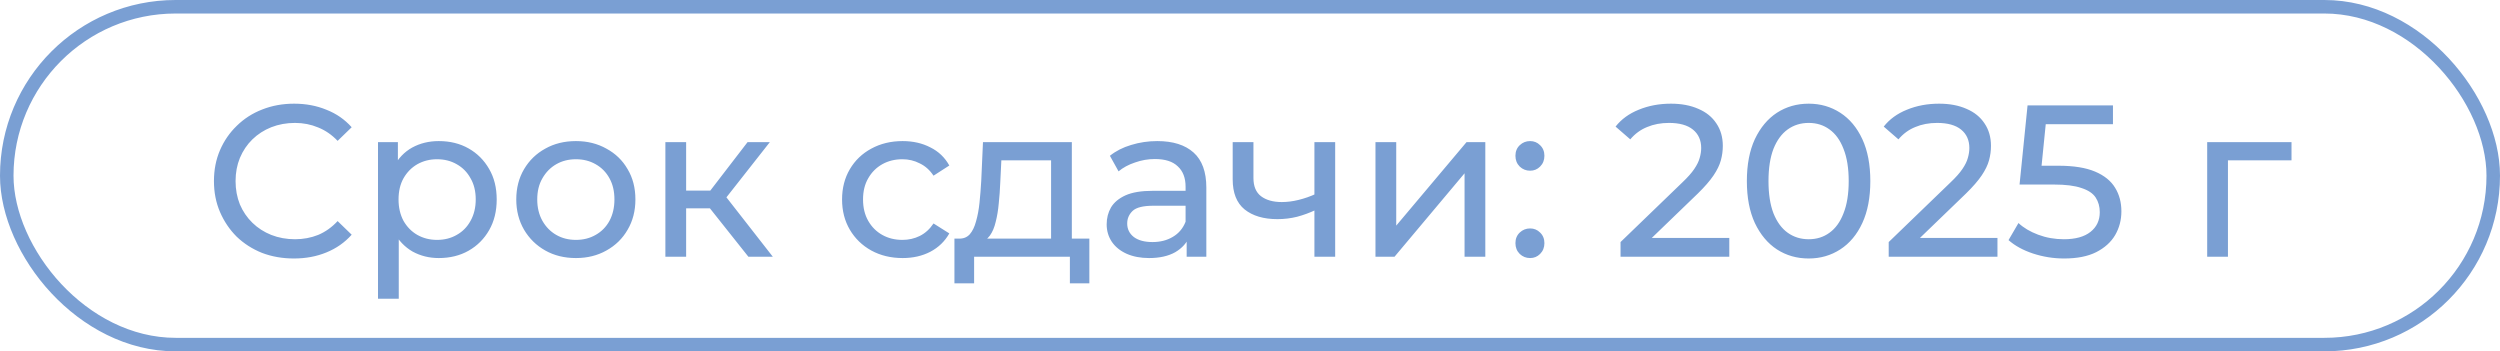
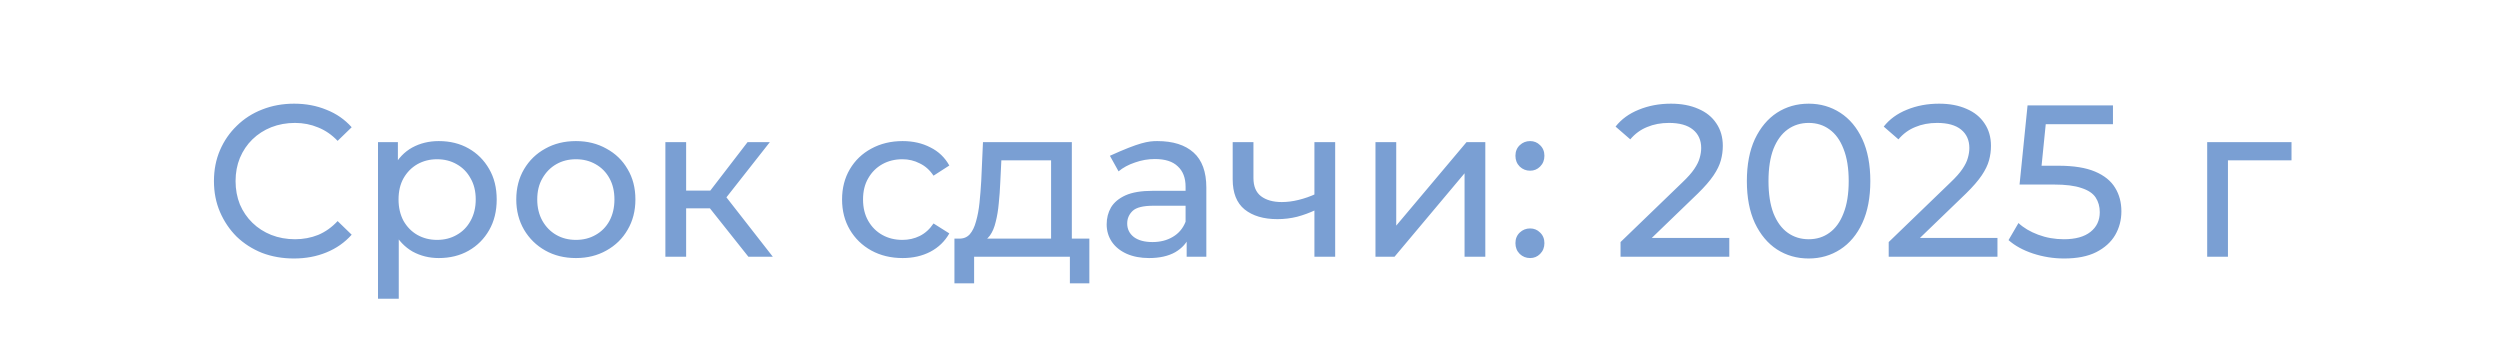
<svg xmlns="http://www.w3.org/2000/svg" width="185" height="26" viewBox="0 0 185 26" fill="none">
-   <rect x="0.5" y="0.5" width="184" height="25" rx="12.5" stroke="#7A9FD3" />
-   <path d="M21.752 19.128C20.899 19.128 20.109 18.989 19.384 18.712C18.669 18.424 18.045 18.024 17.512 17.512C16.989 16.989 16.579 16.381 16.28 15.688C15.981 14.995 15.832 14.232 15.832 13.4C15.832 12.568 15.981 11.805 16.28 11.112C16.579 10.419 16.995 9.816 17.528 9.304C18.061 8.781 18.685 8.381 19.4 8.104C20.125 7.816 20.915 7.672 21.768 7.672C22.632 7.672 23.427 7.821 24.152 8.12C24.888 8.408 25.512 8.84 26.024 9.416L24.984 10.424C24.557 9.976 24.077 9.645 23.544 9.432C23.011 9.208 22.44 9.096 21.832 9.096C21.203 9.096 20.616 9.203 20.072 9.416C19.539 9.629 19.075 9.928 18.68 10.312C18.285 10.696 17.976 11.155 17.752 11.688C17.539 12.211 17.432 12.781 17.432 13.4C17.432 14.019 17.539 14.595 17.752 15.128C17.976 15.651 18.285 16.104 18.68 16.488C19.075 16.872 19.539 17.171 20.072 17.384C20.616 17.597 21.203 17.704 21.832 17.704C22.44 17.704 23.011 17.597 23.544 17.384C24.077 17.16 24.557 16.819 24.984 16.36L26.024 17.368C25.512 17.944 24.888 18.381 24.152 18.68C23.427 18.979 22.627 19.128 21.752 19.128ZM32.468 19.096C31.764 19.096 31.119 18.936 30.532 18.616C29.956 18.285 29.492 17.8 29.14 17.16C28.799 16.52 28.628 15.72 28.628 14.76C28.628 13.8 28.794 13 29.124 12.36C29.466 11.72 29.924 11.24 30.5 10.92C31.087 10.6 31.743 10.44 32.468 10.44C33.3 10.44 34.036 10.621 34.676 10.984C35.316 11.347 35.823 11.853 36.196 12.504C36.57 13.144 36.756 13.896 36.756 14.76C36.756 15.624 36.57 16.381 36.196 17.032C35.823 17.683 35.316 18.189 34.676 18.552C34.036 18.915 33.3 19.096 32.468 19.096ZM27.972 22.104V10.52H29.444V12.808L29.348 14.776L29.508 16.744V22.104H27.972ZM32.34 17.752C32.884 17.752 33.37 17.629 33.796 17.384C34.234 17.139 34.575 16.792 34.82 16.344C35.076 15.885 35.204 15.357 35.204 14.76C35.204 14.152 35.076 13.629 34.82 13.192C34.575 12.744 34.234 12.397 33.796 12.152C33.37 11.907 32.884 11.784 32.34 11.784C31.807 11.784 31.322 11.907 30.884 12.152C30.458 12.397 30.116 12.744 29.86 13.192C29.615 13.629 29.492 14.152 29.492 14.76C29.492 15.357 29.615 15.885 29.86 16.344C30.116 16.792 30.458 17.139 30.884 17.384C31.322 17.629 31.807 17.752 32.34 17.752ZM42.62 19.096C41.767 19.096 41.009 18.909 40.348 18.536C39.687 18.163 39.164 17.651 38.78 17C38.396 16.339 38.204 15.592 38.204 14.76C38.204 13.917 38.396 13.171 38.78 12.52C39.164 11.869 39.687 11.363 40.348 11C41.009 10.627 41.767 10.44 42.62 10.44C43.463 10.44 44.215 10.627 44.876 11C45.548 11.363 46.071 11.869 46.444 12.52C46.828 13.16 47.02 13.907 47.02 14.76C47.02 15.603 46.828 16.349 46.444 17C46.071 17.651 45.548 18.163 44.876 18.536C44.215 18.909 43.463 19.096 42.62 19.096ZM42.62 17.752C43.164 17.752 43.649 17.629 44.076 17.384C44.513 17.139 44.855 16.792 45.1 16.344C45.345 15.885 45.468 15.357 45.468 14.76C45.468 14.152 45.345 13.629 45.1 13.192C44.855 12.744 44.513 12.397 44.076 12.152C43.649 11.907 43.164 11.784 42.62 11.784C42.076 11.784 41.591 11.907 41.164 12.152C40.737 12.397 40.396 12.744 40.14 13.192C39.884 13.629 39.756 14.152 39.756 14.76C39.756 15.357 39.884 15.885 40.14 16.344C40.396 16.792 40.737 17.139 41.164 17.384C41.591 17.629 42.076 17.752 42.62 17.752ZM55.382 19L52.102 14.872L53.366 14.104L57.19 19H55.382ZM49.238 19V10.52H50.774V19H49.238ZM50.31 15.416V14.104H53.11V15.416H50.31ZM53.494 14.936L52.07 14.744L55.318 10.52H56.966L53.494 14.936ZM66.793 19.096C65.929 19.096 65.156 18.909 64.473 18.536C63.801 18.163 63.273 17.651 62.889 17C62.505 16.349 62.313 15.603 62.313 14.76C62.313 13.917 62.505 13.171 62.889 12.52C63.273 11.869 63.801 11.363 64.473 11C65.156 10.627 65.929 10.44 66.793 10.44C67.561 10.44 68.244 10.595 68.841 10.904C69.449 11.203 69.919 11.651 70.249 12.248L69.081 13C68.804 12.584 68.463 12.28 68.057 12.088C67.663 11.885 67.236 11.784 66.777 11.784C66.223 11.784 65.727 11.907 65.289 12.152C64.852 12.397 64.505 12.744 64.249 13.192C63.993 13.629 63.865 14.152 63.865 14.76C63.865 15.368 63.993 15.896 64.249 16.344C64.505 16.792 64.852 17.139 65.289 17.384C65.727 17.629 66.223 17.752 66.777 17.752C67.236 17.752 67.663 17.656 68.057 17.464C68.463 17.261 68.804 16.952 69.081 16.536L70.249 17.272C69.919 17.859 69.449 18.312 68.841 18.632C68.244 18.941 67.561 19.096 66.793 19.096ZM77.78 18.28V11.864H74.1L74.02 13.496C73.999 14.029 73.961 14.547 73.908 15.048C73.865 15.539 73.791 15.992 73.684 16.408C73.588 16.824 73.444 17.165 73.252 17.432C73.06 17.699 72.804 17.864 72.484 17.928L70.964 17.656C71.295 17.667 71.561 17.56 71.764 17.336C71.967 17.101 72.121 16.781 72.228 16.376C72.345 15.971 72.431 15.512 72.484 15C72.537 14.477 72.58 13.939 72.612 13.384L72.74 10.52H79.316V18.28H77.78ZM70.628 20.968V17.656H80.612V20.968H79.172V19H72.084V20.968H70.628ZM87.813 19V17.208L87.733 16.872V13.816C87.733 13.165 87.541 12.664 87.157 12.312C86.784 11.949 86.218 11.768 85.461 11.768C84.96 11.768 84.469 11.853 83.989 12.024C83.509 12.184 83.104 12.403 82.773 12.68L82.133 11.528C82.57 11.176 83.093 10.909 83.701 10.728C84.32 10.536 84.965 10.44 85.637 10.44C86.8 10.44 87.696 10.723 88.325 11.288C88.954 11.853 89.269 12.717 89.269 13.88V19H87.813ZM85.029 19.096C84.4 19.096 83.845 18.989 83.365 18.776C82.896 18.563 82.533 18.269 82.277 17.896C82.021 17.512 81.893 17.08 81.893 16.6C81.893 16.141 82 15.725 82.213 15.352C82.437 14.979 82.794 14.68 83.285 14.456C83.786 14.232 84.458 14.12 85.301 14.12H87.989V15.224H85.365C84.597 15.224 84.08 15.352 83.813 15.608C83.546 15.864 83.413 16.173 83.413 16.536C83.413 16.952 83.578 17.288 83.909 17.544C84.24 17.789 84.698 17.912 85.285 17.912C85.861 17.912 86.362 17.784 86.789 17.528C87.226 17.272 87.541 16.899 87.733 16.408L88.037 17.464C87.834 17.965 87.477 18.365 86.965 18.664C86.453 18.952 85.808 19.096 85.029 19.096ZM97.379 15.528C96.931 15.741 96.467 15.912 95.987 16.04C95.517 16.157 95.032 16.216 94.531 16.216C93.507 16.216 92.696 15.976 92.099 15.496C91.512 15.016 91.219 14.275 91.219 13.272V10.52H92.755V13.176C92.755 13.784 92.942 14.232 93.315 14.52C93.699 14.808 94.211 14.952 94.851 14.952C95.256 14.952 95.672 14.899 96.099 14.792C96.536 14.685 96.963 14.536 97.379 14.344V15.528ZM97.267 19V10.52H98.803V19H97.267ZM101.785 19V10.52H103.321V16.696L108.521 10.52H109.913V19H108.377V12.824L103.193 19H101.785ZM113.23 12.632C112.932 12.632 112.676 12.531 112.462 12.328C112.249 12.115 112.142 11.848 112.142 11.528C112.142 11.208 112.249 10.947 112.462 10.744C112.676 10.541 112.932 10.44 113.23 10.44C113.518 10.44 113.764 10.541 113.966 10.744C114.18 10.947 114.286 11.208 114.286 11.528C114.286 11.848 114.18 12.115 113.966 12.328C113.764 12.531 113.518 12.632 113.23 12.632ZM113.23 19.096C112.932 19.096 112.676 18.995 112.462 18.792C112.249 18.579 112.142 18.312 112.142 17.992C112.142 17.672 112.249 17.411 112.462 17.208C112.676 17.005 112.932 16.904 113.23 16.904C113.518 16.904 113.764 17.005 113.966 17.208C114.18 17.411 114.286 17.672 114.286 17.992C114.286 18.312 114.18 18.579 113.966 18.792C113.764 18.995 113.518 19.096 113.23 19.096ZM119.92 19V17.912L124.48 13.512C124.885 13.128 125.184 12.792 125.376 12.504C125.579 12.205 125.712 11.933 125.776 11.688C125.851 11.432 125.888 11.187 125.888 10.952C125.888 10.376 125.685 9.923 125.28 9.592C124.875 9.261 124.283 9.096 123.504 9.096C122.907 9.096 122.368 9.197 121.888 9.4C121.408 9.592 120.992 9.896 120.64 10.312L119.552 9.368C119.979 8.824 120.549 8.408 121.264 8.12C121.989 7.821 122.784 7.672 123.648 7.672C124.427 7.672 125.104 7.8 125.68 8.056C126.256 8.301 126.699 8.659 127.008 9.128C127.328 9.597 127.488 10.152 127.488 10.792C127.488 11.155 127.44 11.512 127.344 11.864C127.248 12.216 127.067 12.589 126.8 12.984C126.533 13.379 126.149 13.821 125.648 14.312L121.584 18.232L121.2 17.608H127.968V19H119.92ZM133.844 19.128C132.969 19.128 132.185 18.904 131.492 18.456C130.809 18.008 130.265 17.357 129.86 16.504C129.465 15.651 129.268 14.616 129.268 13.4C129.268 12.184 129.465 11.149 129.86 10.296C130.265 9.443 130.809 8.792 131.492 8.344C132.185 7.896 132.969 7.672 133.844 7.672C134.708 7.672 135.487 7.896 136.18 8.344C136.873 8.792 137.417 9.443 137.812 10.296C138.207 11.149 138.404 12.184 138.404 13.4C138.404 14.616 138.207 15.651 137.812 16.504C137.417 17.357 136.873 18.008 136.18 18.456C135.487 18.904 134.708 19.128 133.844 19.128ZM133.844 17.704C134.431 17.704 134.943 17.544 135.38 17.224C135.828 16.904 136.175 16.424 136.42 15.784C136.676 15.144 136.804 14.349 136.804 13.4C136.804 12.451 136.676 11.656 136.42 11.016C136.175 10.376 135.828 9.896 135.38 9.576C134.943 9.256 134.431 9.096 133.844 9.096C133.257 9.096 132.74 9.256 132.292 9.576C131.844 9.896 131.492 10.376 131.236 11.016C130.991 11.656 130.868 12.451 130.868 13.4C130.868 14.349 130.991 15.144 131.236 15.784C131.492 16.424 131.844 16.904 132.292 17.224C132.74 17.544 133.257 17.704 133.844 17.704ZM139.764 19V17.912L144.324 13.512C144.729 13.128 145.028 12.792 145.22 12.504C145.423 12.205 145.556 11.933 145.62 11.688C145.695 11.432 145.732 11.187 145.732 10.952C145.732 10.376 145.529 9.923 145.124 9.592C144.719 9.261 144.127 9.096 143.348 9.096C142.751 9.096 142.212 9.197 141.732 9.4C141.252 9.592 140.836 9.896 140.484 10.312L139.396 9.368C139.823 8.824 140.393 8.408 141.108 8.12C141.833 7.821 142.628 7.672 143.492 7.672C144.271 7.672 144.948 7.8 145.524 8.056C146.1 8.301 146.543 8.659 146.852 9.128C147.172 9.597 147.332 10.152 147.332 10.792C147.332 11.155 147.284 11.512 147.188 11.864C147.092 12.216 146.911 12.589 146.644 12.984C146.377 13.379 145.993 13.821 145.492 14.312L141.428 18.232L141.044 17.608H147.812V19H139.764ZM152.743 19.128C151.954 19.128 151.186 19.005 150.439 18.76C149.703 18.515 149.101 18.184 148.631 17.768L149.367 16.504C149.741 16.856 150.226 17.144 150.823 17.368C151.421 17.592 152.055 17.704 152.727 17.704C153.581 17.704 154.237 17.523 154.695 17.16C155.154 16.797 155.383 16.312 155.383 15.704C155.383 15.288 155.282 14.925 155.079 14.616C154.877 14.307 154.525 14.072 154.023 13.912C153.533 13.741 152.855 13.656 151.991 13.656H149.447L150.039 7.8H156.359V9.192H150.631L151.463 8.408L150.999 13.032L150.167 12.264H152.327C153.447 12.264 154.349 12.408 155.031 12.696C155.714 12.984 156.21 13.384 156.519 13.896C156.829 14.397 156.983 14.979 156.983 15.64C156.983 16.28 156.829 16.867 156.519 17.4C156.21 17.923 155.741 18.344 155.111 18.664C154.493 18.973 153.703 19.128 152.743 19.128ZM163.332 19V10.52H169.572V11.864H164.5L164.868 11.512V19H163.332Z" fill="#7A9FD3" />
+   <path d="M21.752 19.128C20.899 19.128 20.109 18.989 19.384 18.712C18.669 18.424 18.045 18.024 17.512 17.512C16.989 16.989 16.579 16.381 16.28 15.688C15.981 14.995 15.832 14.232 15.832 13.4C15.832 12.568 15.981 11.805 16.28 11.112C16.579 10.419 16.995 9.816 17.528 9.304C18.061 8.781 18.685 8.381 19.4 8.104C20.125 7.816 20.915 7.672 21.768 7.672C22.632 7.672 23.427 7.821 24.152 8.12C24.888 8.408 25.512 8.84 26.024 9.416L24.984 10.424C24.557 9.976 24.077 9.645 23.544 9.432C23.011 9.208 22.44 9.096 21.832 9.096C21.203 9.096 20.616 9.203 20.072 9.416C19.539 9.629 19.075 9.928 18.68 10.312C18.285 10.696 17.976 11.155 17.752 11.688C17.539 12.211 17.432 12.781 17.432 13.4C17.432 14.019 17.539 14.595 17.752 15.128C17.976 15.651 18.285 16.104 18.68 16.488C19.075 16.872 19.539 17.171 20.072 17.384C20.616 17.597 21.203 17.704 21.832 17.704C22.44 17.704 23.011 17.597 23.544 17.384C24.077 17.16 24.557 16.819 24.984 16.36L26.024 17.368C25.512 17.944 24.888 18.381 24.152 18.68C23.427 18.979 22.627 19.128 21.752 19.128ZM32.468 19.096C31.764 19.096 31.119 18.936 30.532 18.616C29.956 18.285 29.492 17.8 29.14 17.16C28.799 16.52 28.628 15.72 28.628 14.76C28.628 13.8 28.794 13 29.124 12.36C29.466 11.72 29.924 11.24 30.5 10.92C31.087 10.6 31.743 10.44 32.468 10.44C33.3 10.44 34.036 10.621 34.676 10.984C35.316 11.347 35.823 11.853 36.196 12.504C36.57 13.144 36.756 13.896 36.756 14.76C36.756 15.624 36.57 16.381 36.196 17.032C35.823 17.683 35.316 18.189 34.676 18.552C34.036 18.915 33.3 19.096 32.468 19.096ZM27.972 22.104V10.52H29.444V12.808L29.348 14.776L29.508 16.744V22.104H27.972ZM32.34 17.752C32.884 17.752 33.37 17.629 33.796 17.384C34.234 17.139 34.575 16.792 34.82 16.344C35.076 15.885 35.204 15.357 35.204 14.76C35.204 14.152 35.076 13.629 34.82 13.192C34.575 12.744 34.234 12.397 33.796 12.152C33.37 11.907 32.884 11.784 32.34 11.784C31.807 11.784 31.322 11.907 30.884 12.152C30.458 12.397 30.116 12.744 29.86 13.192C29.615 13.629 29.492 14.152 29.492 14.76C29.492 15.357 29.615 15.885 29.86 16.344C30.116 16.792 30.458 17.139 30.884 17.384C31.322 17.629 31.807 17.752 32.34 17.752ZM42.62 19.096C41.767 19.096 41.009 18.909 40.348 18.536C39.687 18.163 39.164 17.651 38.78 17C38.396 16.339 38.204 15.592 38.204 14.76C38.204 13.917 38.396 13.171 38.78 12.52C39.164 11.869 39.687 11.363 40.348 11C41.009 10.627 41.767 10.44 42.62 10.44C43.463 10.44 44.215 10.627 44.876 11C45.548 11.363 46.071 11.869 46.444 12.52C46.828 13.16 47.02 13.907 47.02 14.76C47.02 15.603 46.828 16.349 46.444 17C46.071 17.651 45.548 18.163 44.876 18.536C44.215 18.909 43.463 19.096 42.62 19.096ZM42.62 17.752C43.164 17.752 43.649 17.629 44.076 17.384C44.513 17.139 44.855 16.792 45.1 16.344C45.345 15.885 45.468 15.357 45.468 14.76C45.468 14.152 45.345 13.629 45.1 13.192C44.855 12.744 44.513 12.397 44.076 12.152C43.649 11.907 43.164 11.784 42.62 11.784C42.076 11.784 41.591 11.907 41.164 12.152C40.737 12.397 40.396 12.744 40.14 13.192C39.884 13.629 39.756 14.152 39.756 14.76C39.756 15.357 39.884 15.885 40.14 16.344C40.396 16.792 40.737 17.139 41.164 17.384C41.591 17.629 42.076 17.752 42.62 17.752ZM55.382 19L52.102 14.872L53.366 14.104L57.19 19H55.382ZM49.238 19V10.52H50.774V19H49.238ZM50.31 15.416V14.104H53.11V15.416H50.31ZM53.494 14.936L52.07 14.744L55.318 10.52H56.966L53.494 14.936ZM66.793 19.096C65.929 19.096 65.156 18.909 64.473 18.536C63.801 18.163 63.273 17.651 62.889 17C62.505 16.349 62.313 15.603 62.313 14.76C62.313 13.917 62.505 13.171 62.889 12.52C63.273 11.869 63.801 11.363 64.473 11C65.156 10.627 65.929 10.44 66.793 10.44C67.561 10.44 68.244 10.595 68.841 10.904C69.449 11.203 69.919 11.651 70.249 12.248L69.081 13C68.804 12.584 68.463 12.28 68.057 12.088C67.663 11.885 67.236 11.784 66.777 11.784C66.223 11.784 65.727 11.907 65.289 12.152C64.852 12.397 64.505 12.744 64.249 13.192C63.993 13.629 63.865 14.152 63.865 14.76C63.865 15.368 63.993 15.896 64.249 16.344C64.505 16.792 64.852 17.139 65.289 17.384C65.727 17.629 66.223 17.752 66.777 17.752C67.236 17.752 67.663 17.656 68.057 17.464C68.463 17.261 68.804 16.952 69.081 16.536L70.249 17.272C69.919 17.859 69.449 18.312 68.841 18.632C68.244 18.941 67.561 19.096 66.793 19.096ZM77.78 18.28V11.864H74.1L74.02 13.496C73.999 14.029 73.961 14.547 73.908 15.048C73.865 15.539 73.791 15.992 73.684 16.408C73.588 16.824 73.444 17.165 73.252 17.432C73.06 17.699 72.804 17.864 72.484 17.928L70.964 17.656C71.295 17.667 71.561 17.56 71.764 17.336C71.967 17.101 72.121 16.781 72.228 16.376C72.345 15.971 72.431 15.512 72.484 15C72.537 14.477 72.58 13.939 72.612 13.384L72.74 10.52H79.316V18.28H77.78ZM70.628 20.968V17.656H80.612V20.968H79.172V19H72.084V20.968H70.628ZM87.813 19V17.208L87.733 16.872V13.816C87.733 13.165 87.541 12.664 87.157 12.312C86.784 11.949 86.218 11.768 85.461 11.768C84.96 11.768 84.469 11.853 83.989 12.024C83.509 12.184 83.104 12.403 82.773 12.68L82.133 11.528C84.32 10.536 84.965 10.44 85.637 10.44C86.8 10.44 87.696 10.723 88.325 11.288C88.954 11.853 89.269 12.717 89.269 13.88V19H87.813ZM85.029 19.096C84.4 19.096 83.845 18.989 83.365 18.776C82.896 18.563 82.533 18.269 82.277 17.896C82.021 17.512 81.893 17.08 81.893 16.6C81.893 16.141 82 15.725 82.213 15.352C82.437 14.979 82.794 14.68 83.285 14.456C83.786 14.232 84.458 14.12 85.301 14.12H87.989V15.224H85.365C84.597 15.224 84.08 15.352 83.813 15.608C83.546 15.864 83.413 16.173 83.413 16.536C83.413 16.952 83.578 17.288 83.909 17.544C84.24 17.789 84.698 17.912 85.285 17.912C85.861 17.912 86.362 17.784 86.789 17.528C87.226 17.272 87.541 16.899 87.733 16.408L88.037 17.464C87.834 17.965 87.477 18.365 86.965 18.664C86.453 18.952 85.808 19.096 85.029 19.096ZM97.379 15.528C96.931 15.741 96.467 15.912 95.987 16.04C95.517 16.157 95.032 16.216 94.531 16.216C93.507 16.216 92.696 15.976 92.099 15.496C91.512 15.016 91.219 14.275 91.219 13.272V10.52H92.755V13.176C92.755 13.784 92.942 14.232 93.315 14.52C93.699 14.808 94.211 14.952 94.851 14.952C95.256 14.952 95.672 14.899 96.099 14.792C96.536 14.685 96.963 14.536 97.379 14.344V15.528ZM97.267 19V10.52H98.803V19H97.267ZM101.785 19V10.52H103.321V16.696L108.521 10.52H109.913V19H108.377V12.824L103.193 19H101.785ZM113.23 12.632C112.932 12.632 112.676 12.531 112.462 12.328C112.249 12.115 112.142 11.848 112.142 11.528C112.142 11.208 112.249 10.947 112.462 10.744C112.676 10.541 112.932 10.44 113.23 10.44C113.518 10.44 113.764 10.541 113.966 10.744C114.18 10.947 114.286 11.208 114.286 11.528C114.286 11.848 114.18 12.115 113.966 12.328C113.764 12.531 113.518 12.632 113.23 12.632ZM113.23 19.096C112.932 19.096 112.676 18.995 112.462 18.792C112.249 18.579 112.142 18.312 112.142 17.992C112.142 17.672 112.249 17.411 112.462 17.208C112.676 17.005 112.932 16.904 113.23 16.904C113.518 16.904 113.764 17.005 113.966 17.208C114.18 17.411 114.286 17.672 114.286 17.992C114.286 18.312 114.18 18.579 113.966 18.792C113.764 18.995 113.518 19.096 113.23 19.096ZM119.92 19V17.912L124.48 13.512C124.885 13.128 125.184 12.792 125.376 12.504C125.579 12.205 125.712 11.933 125.776 11.688C125.851 11.432 125.888 11.187 125.888 10.952C125.888 10.376 125.685 9.923 125.28 9.592C124.875 9.261 124.283 9.096 123.504 9.096C122.907 9.096 122.368 9.197 121.888 9.4C121.408 9.592 120.992 9.896 120.64 10.312L119.552 9.368C119.979 8.824 120.549 8.408 121.264 8.12C121.989 7.821 122.784 7.672 123.648 7.672C124.427 7.672 125.104 7.8 125.68 8.056C126.256 8.301 126.699 8.659 127.008 9.128C127.328 9.597 127.488 10.152 127.488 10.792C127.488 11.155 127.44 11.512 127.344 11.864C127.248 12.216 127.067 12.589 126.8 12.984C126.533 13.379 126.149 13.821 125.648 14.312L121.584 18.232L121.2 17.608H127.968V19H119.92ZM133.844 19.128C132.969 19.128 132.185 18.904 131.492 18.456C130.809 18.008 130.265 17.357 129.86 16.504C129.465 15.651 129.268 14.616 129.268 13.4C129.268 12.184 129.465 11.149 129.86 10.296C130.265 9.443 130.809 8.792 131.492 8.344C132.185 7.896 132.969 7.672 133.844 7.672C134.708 7.672 135.487 7.896 136.18 8.344C136.873 8.792 137.417 9.443 137.812 10.296C138.207 11.149 138.404 12.184 138.404 13.4C138.404 14.616 138.207 15.651 137.812 16.504C137.417 17.357 136.873 18.008 136.18 18.456C135.487 18.904 134.708 19.128 133.844 19.128ZM133.844 17.704C134.431 17.704 134.943 17.544 135.38 17.224C135.828 16.904 136.175 16.424 136.42 15.784C136.676 15.144 136.804 14.349 136.804 13.4C136.804 12.451 136.676 11.656 136.42 11.016C136.175 10.376 135.828 9.896 135.38 9.576C134.943 9.256 134.431 9.096 133.844 9.096C133.257 9.096 132.74 9.256 132.292 9.576C131.844 9.896 131.492 10.376 131.236 11.016C130.991 11.656 130.868 12.451 130.868 13.4C130.868 14.349 130.991 15.144 131.236 15.784C131.492 16.424 131.844 16.904 132.292 17.224C132.74 17.544 133.257 17.704 133.844 17.704ZM139.764 19V17.912L144.324 13.512C144.729 13.128 145.028 12.792 145.22 12.504C145.423 12.205 145.556 11.933 145.62 11.688C145.695 11.432 145.732 11.187 145.732 10.952C145.732 10.376 145.529 9.923 145.124 9.592C144.719 9.261 144.127 9.096 143.348 9.096C142.751 9.096 142.212 9.197 141.732 9.4C141.252 9.592 140.836 9.896 140.484 10.312L139.396 9.368C139.823 8.824 140.393 8.408 141.108 8.12C141.833 7.821 142.628 7.672 143.492 7.672C144.271 7.672 144.948 7.8 145.524 8.056C146.1 8.301 146.543 8.659 146.852 9.128C147.172 9.597 147.332 10.152 147.332 10.792C147.332 11.155 147.284 11.512 147.188 11.864C147.092 12.216 146.911 12.589 146.644 12.984C146.377 13.379 145.993 13.821 145.492 14.312L141.428 18.232L141.044 17.608H147.812V19H139.764ZM152.743 19.128C151.954 19.128 151.186 19.005 150.439 18.76C149.703 18.515 149.101 18.184 148.631 17.768L149.367 16.504C149.741 16.856 150.226 17.144 150.823 17.368C151.421 17.592 152.055 17.704 152.727 17.704C153.581 17.704 154.237 17.523 154.695 17.16C155.154 16.797 155.383 16.312 155.383 15.704C155.383 15.288 155.282 14.925 155.079 14.616C154.877 14.307 154.525 14.072 154.023 13.912C153.533 13.741 152.855 13.656 151.991 13.656H149.447L150.039 7.8H156.359V9.192H150.631L151.463 8.408L150.999 13.032L150.167 12.264H152.327C153.447 12.264 154.349 12.408 155.031 12.696C155.714 12.984 156.21 13.384 156.519 13.896C156.829 14.397 156.983 14.979 156.983 15.64C156.983 16.28 156.829 16.867 156.519 17.4C156.21 17.923 155.741 18.344 155.111 18.664C154.493 18.973 153.703 19.128 152.743 19.128ZM163.332 19V10.52H169.572V11.864H164.5L164.868 11.512V19H163.332Z" fill="#7A9FD3" />
</svg>